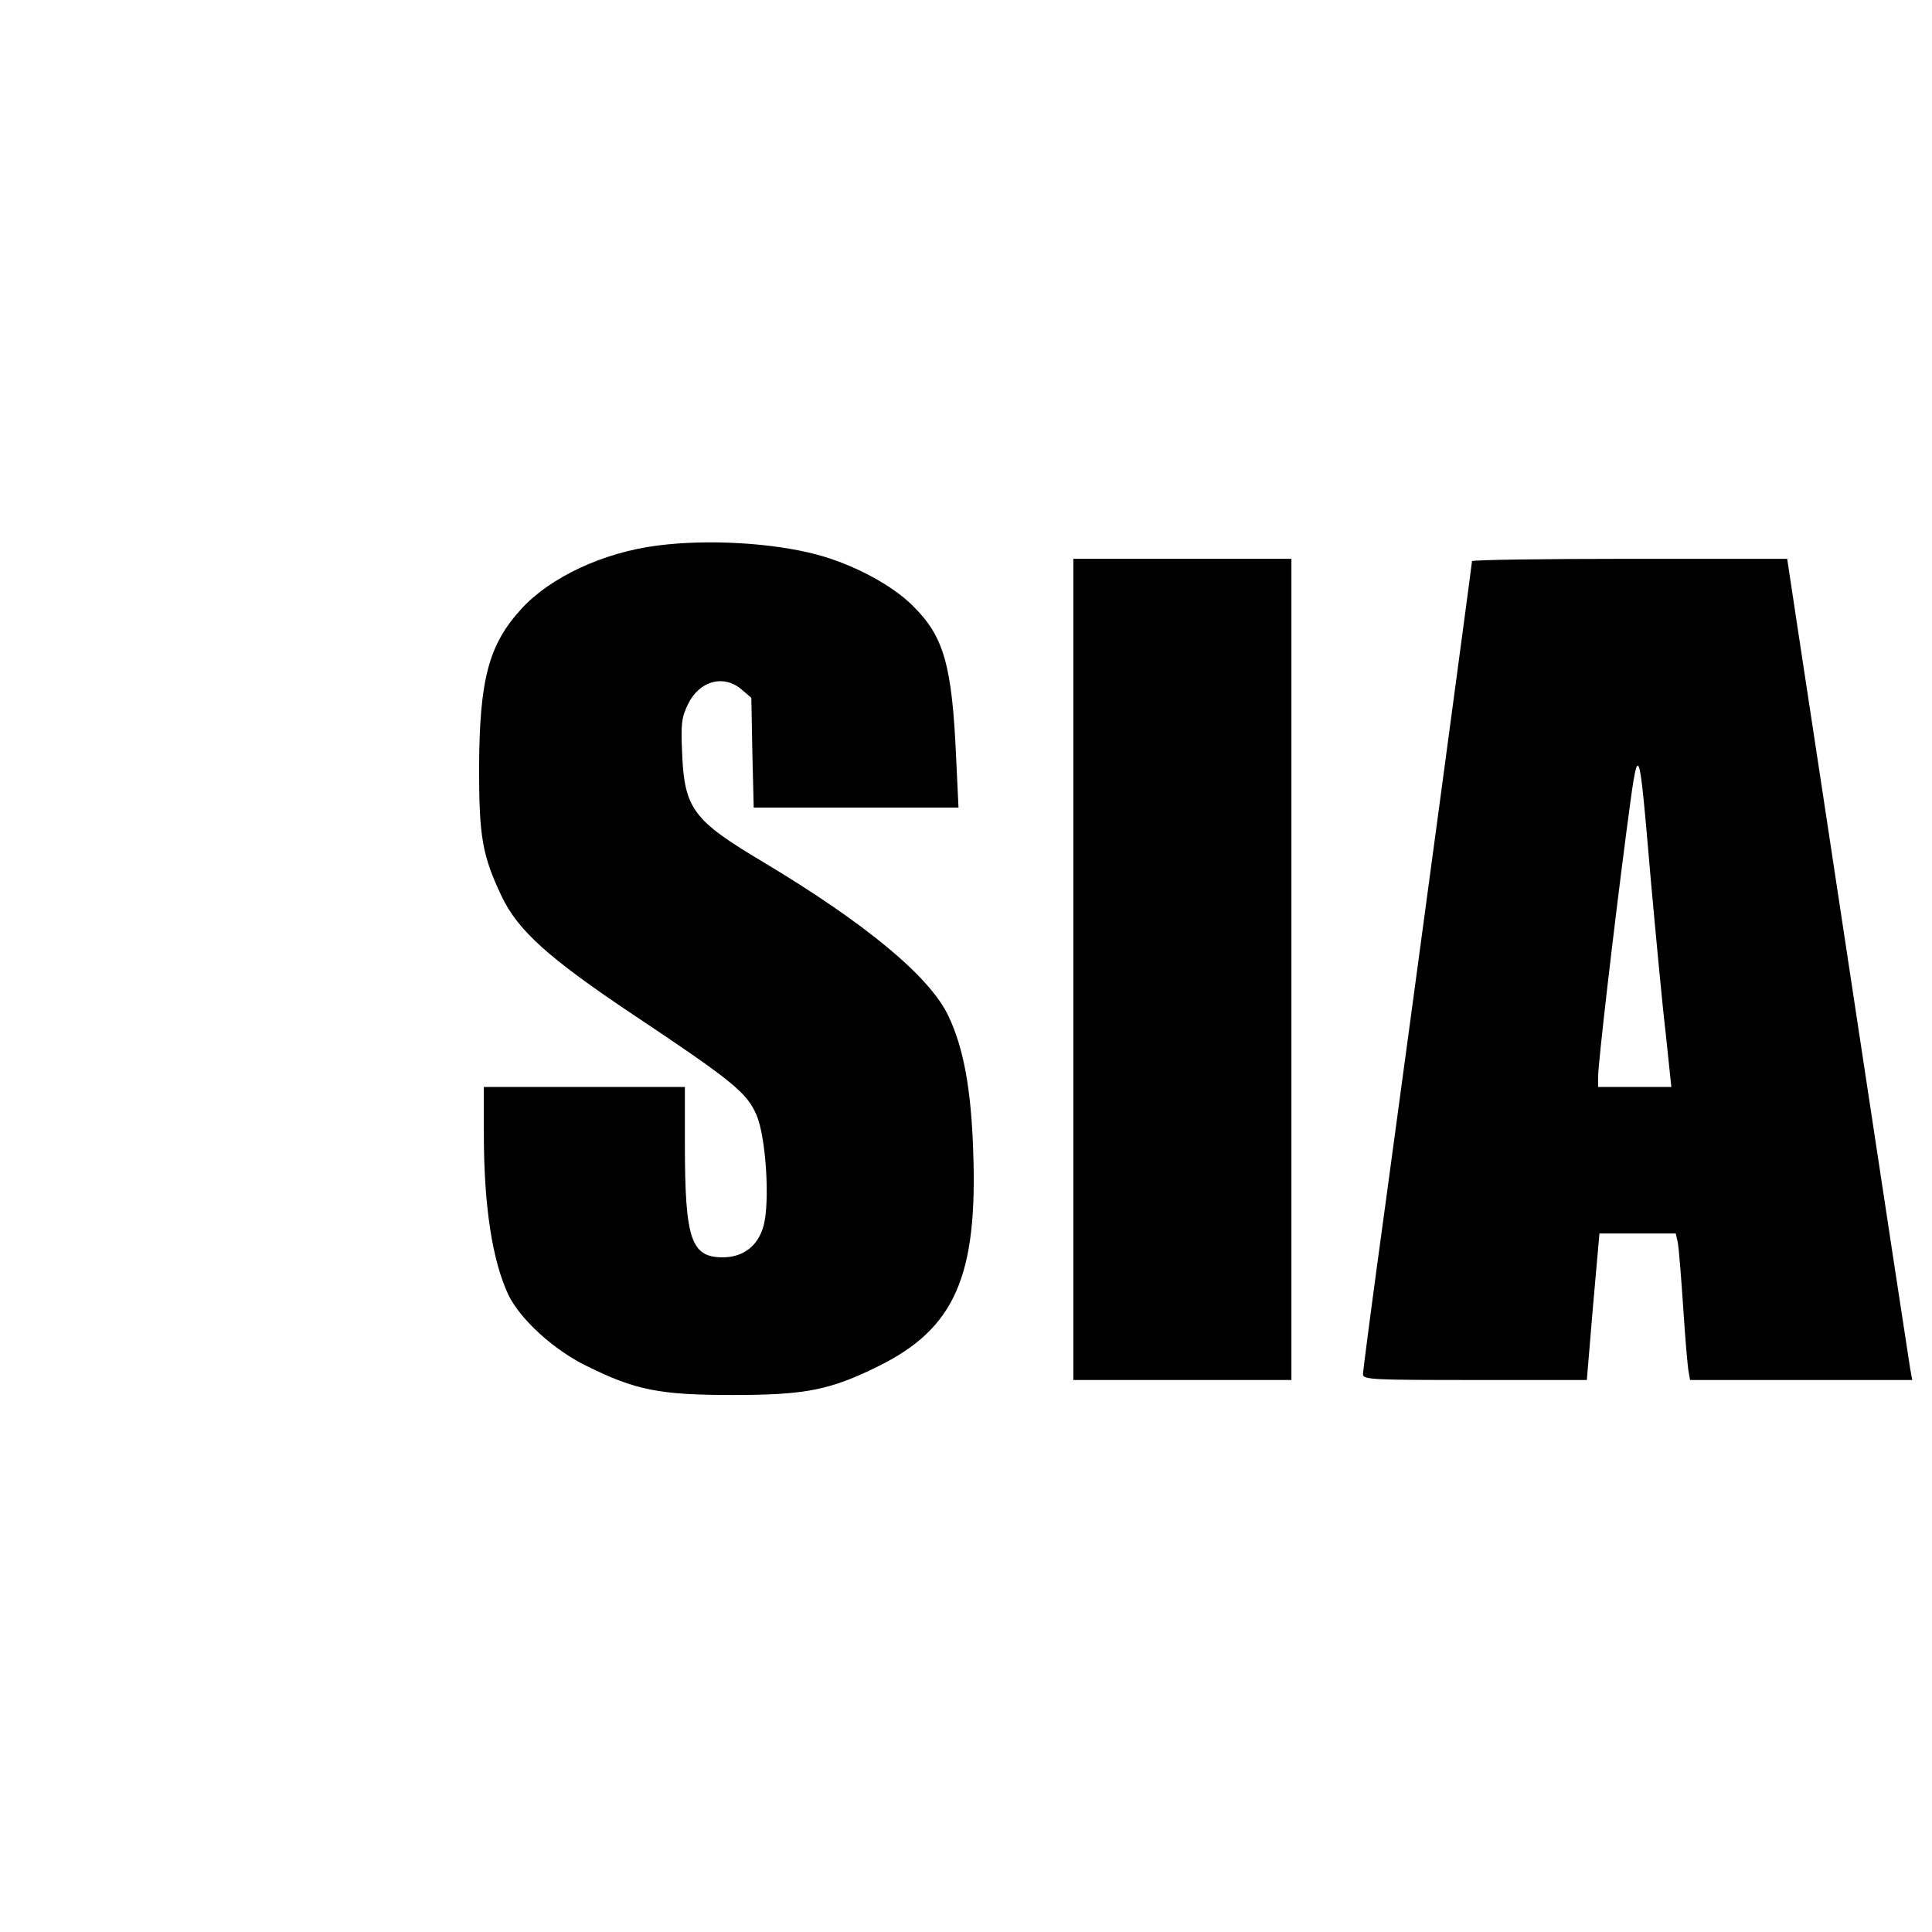
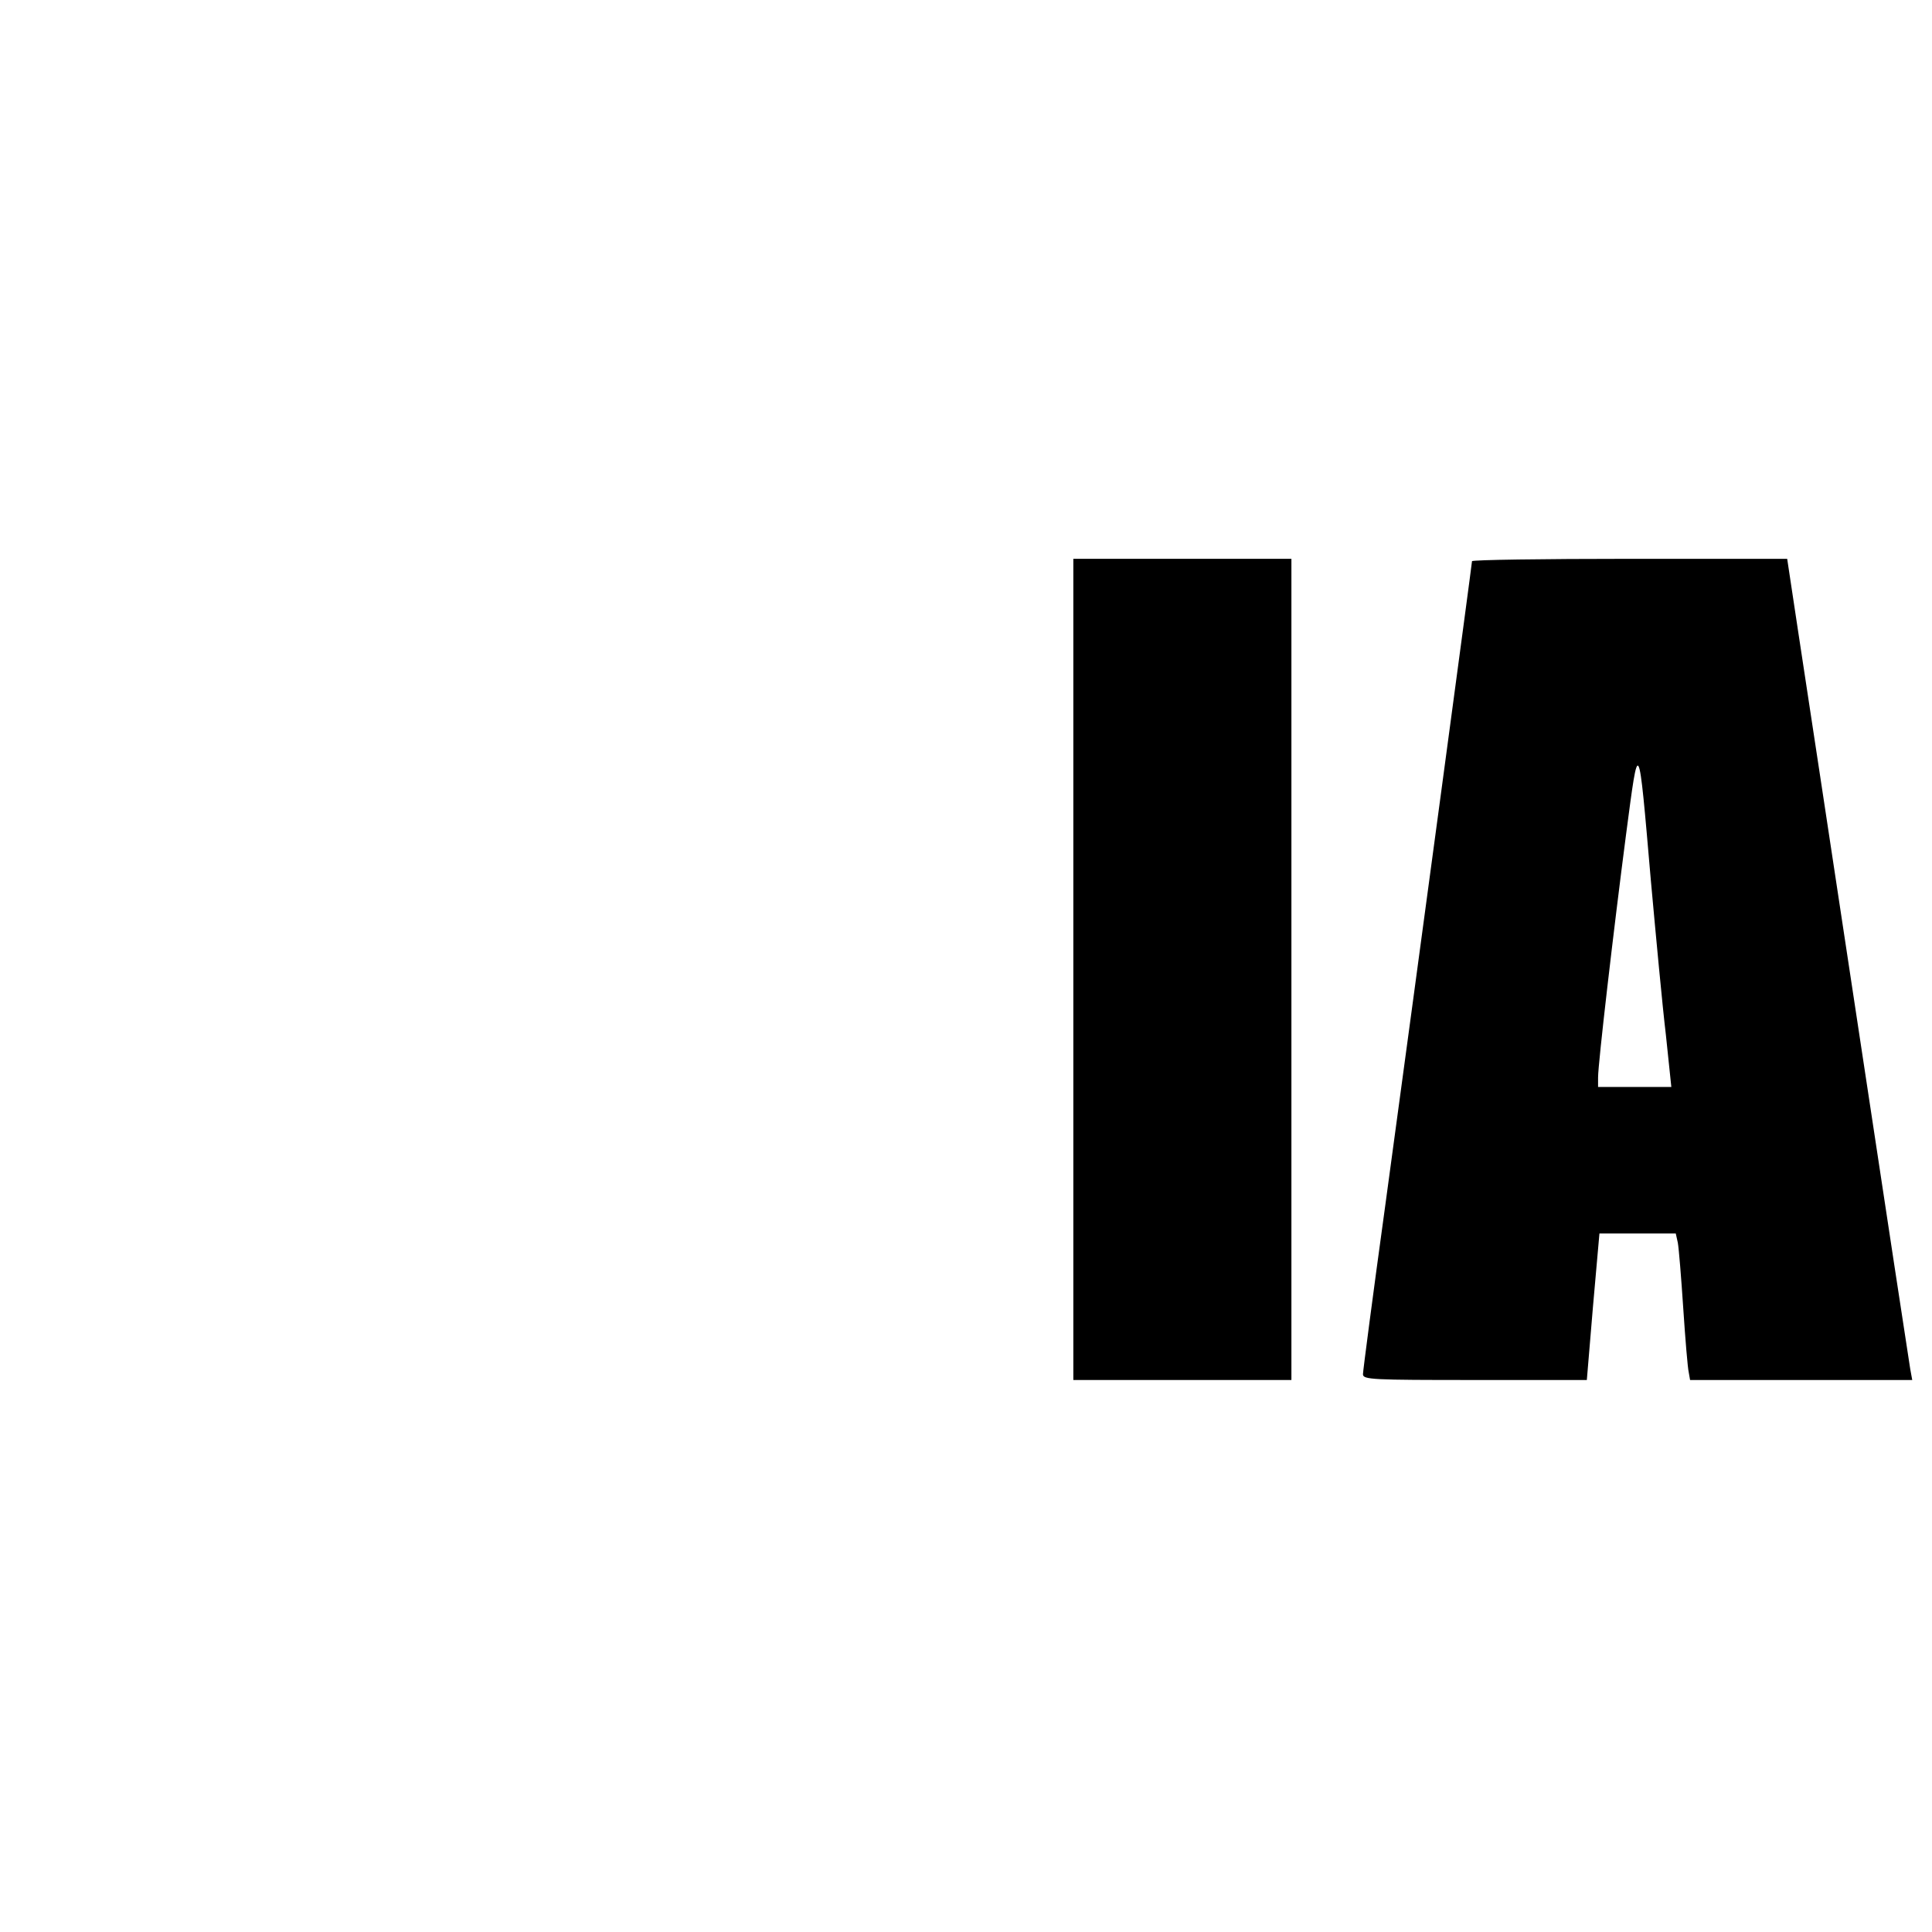
<svg xmlns="http://www.w3.org/2000/svg" version="1.0" width="567pt" height="567pt" viewBox="0 0 567 567" preserveAspectRatio="xMidYMid meet">
  <g transform="translate(0,567) scale(0.1,-0.1)" fill="#000000" stroke="none">
-     <path d="M1930 4069 c-159 -20 -315 -93 -400 -186 -96 -105 -123 -207 -124 -468 0 -199 9 -255 66 -375 48 -101 138 -182 388 -349 291 -194 332 -228 360 -293 28 -64 40 -255 21 -325 -16 -59 -59 -93 -120 -93 -93 0 -111 53 -111 333 l0 167 -295 0 -295 0 0 -138 c0 -212 25 -372 72 -472 34 -71 133 -162 230 -209 143 -71 214 -85 428 -85 213 0 285 14 427 84 225 111 293 264 279 635 -6 178 -28 299 -72 392 -54 116 -242 272 -544 453 -205 122 -231 156 -238 317 -4 89 -2 107 17 146 33 69 105 89 158 43 l28 -24 3 -161 4 -161 300 0 301 0 -7 148 c-12 270 -36 354 -126 443 -61 62 -178 124 -285 152 -129 34 -318 45 -465 26z" />
    <path d="M3150 2825 l0 -1205 320 0 320 0 0 1205 0 1205 -320 0 -320 0 0 -1205z" />
    <path d="M4320 4023 c0 -7 -153 -1144 -255 -1894 -36 -261 -65 -483 -65 -492 0 -16 26 -17 328 -17 l329 0 18 215 19 215 112 0 112 0 6 -27 c3 -16 10 -102 16 -193 6 -91 13 -175 16 -187 l4 -23 326 0 326 0 -6 33 c-3 17 -71 464 -151 992 -80 528 -160 1056 -178 1173 l-32 212 -462 0 c-255 0 -463 -3 -463 -7z m525 -938 c15 -165 34 -369 44 -452 l16 -153 -107 0 -108 0 0 28 c0 41 46 436 82 712 38 288 36 293 73 -135z" />
  </g>
</svg>